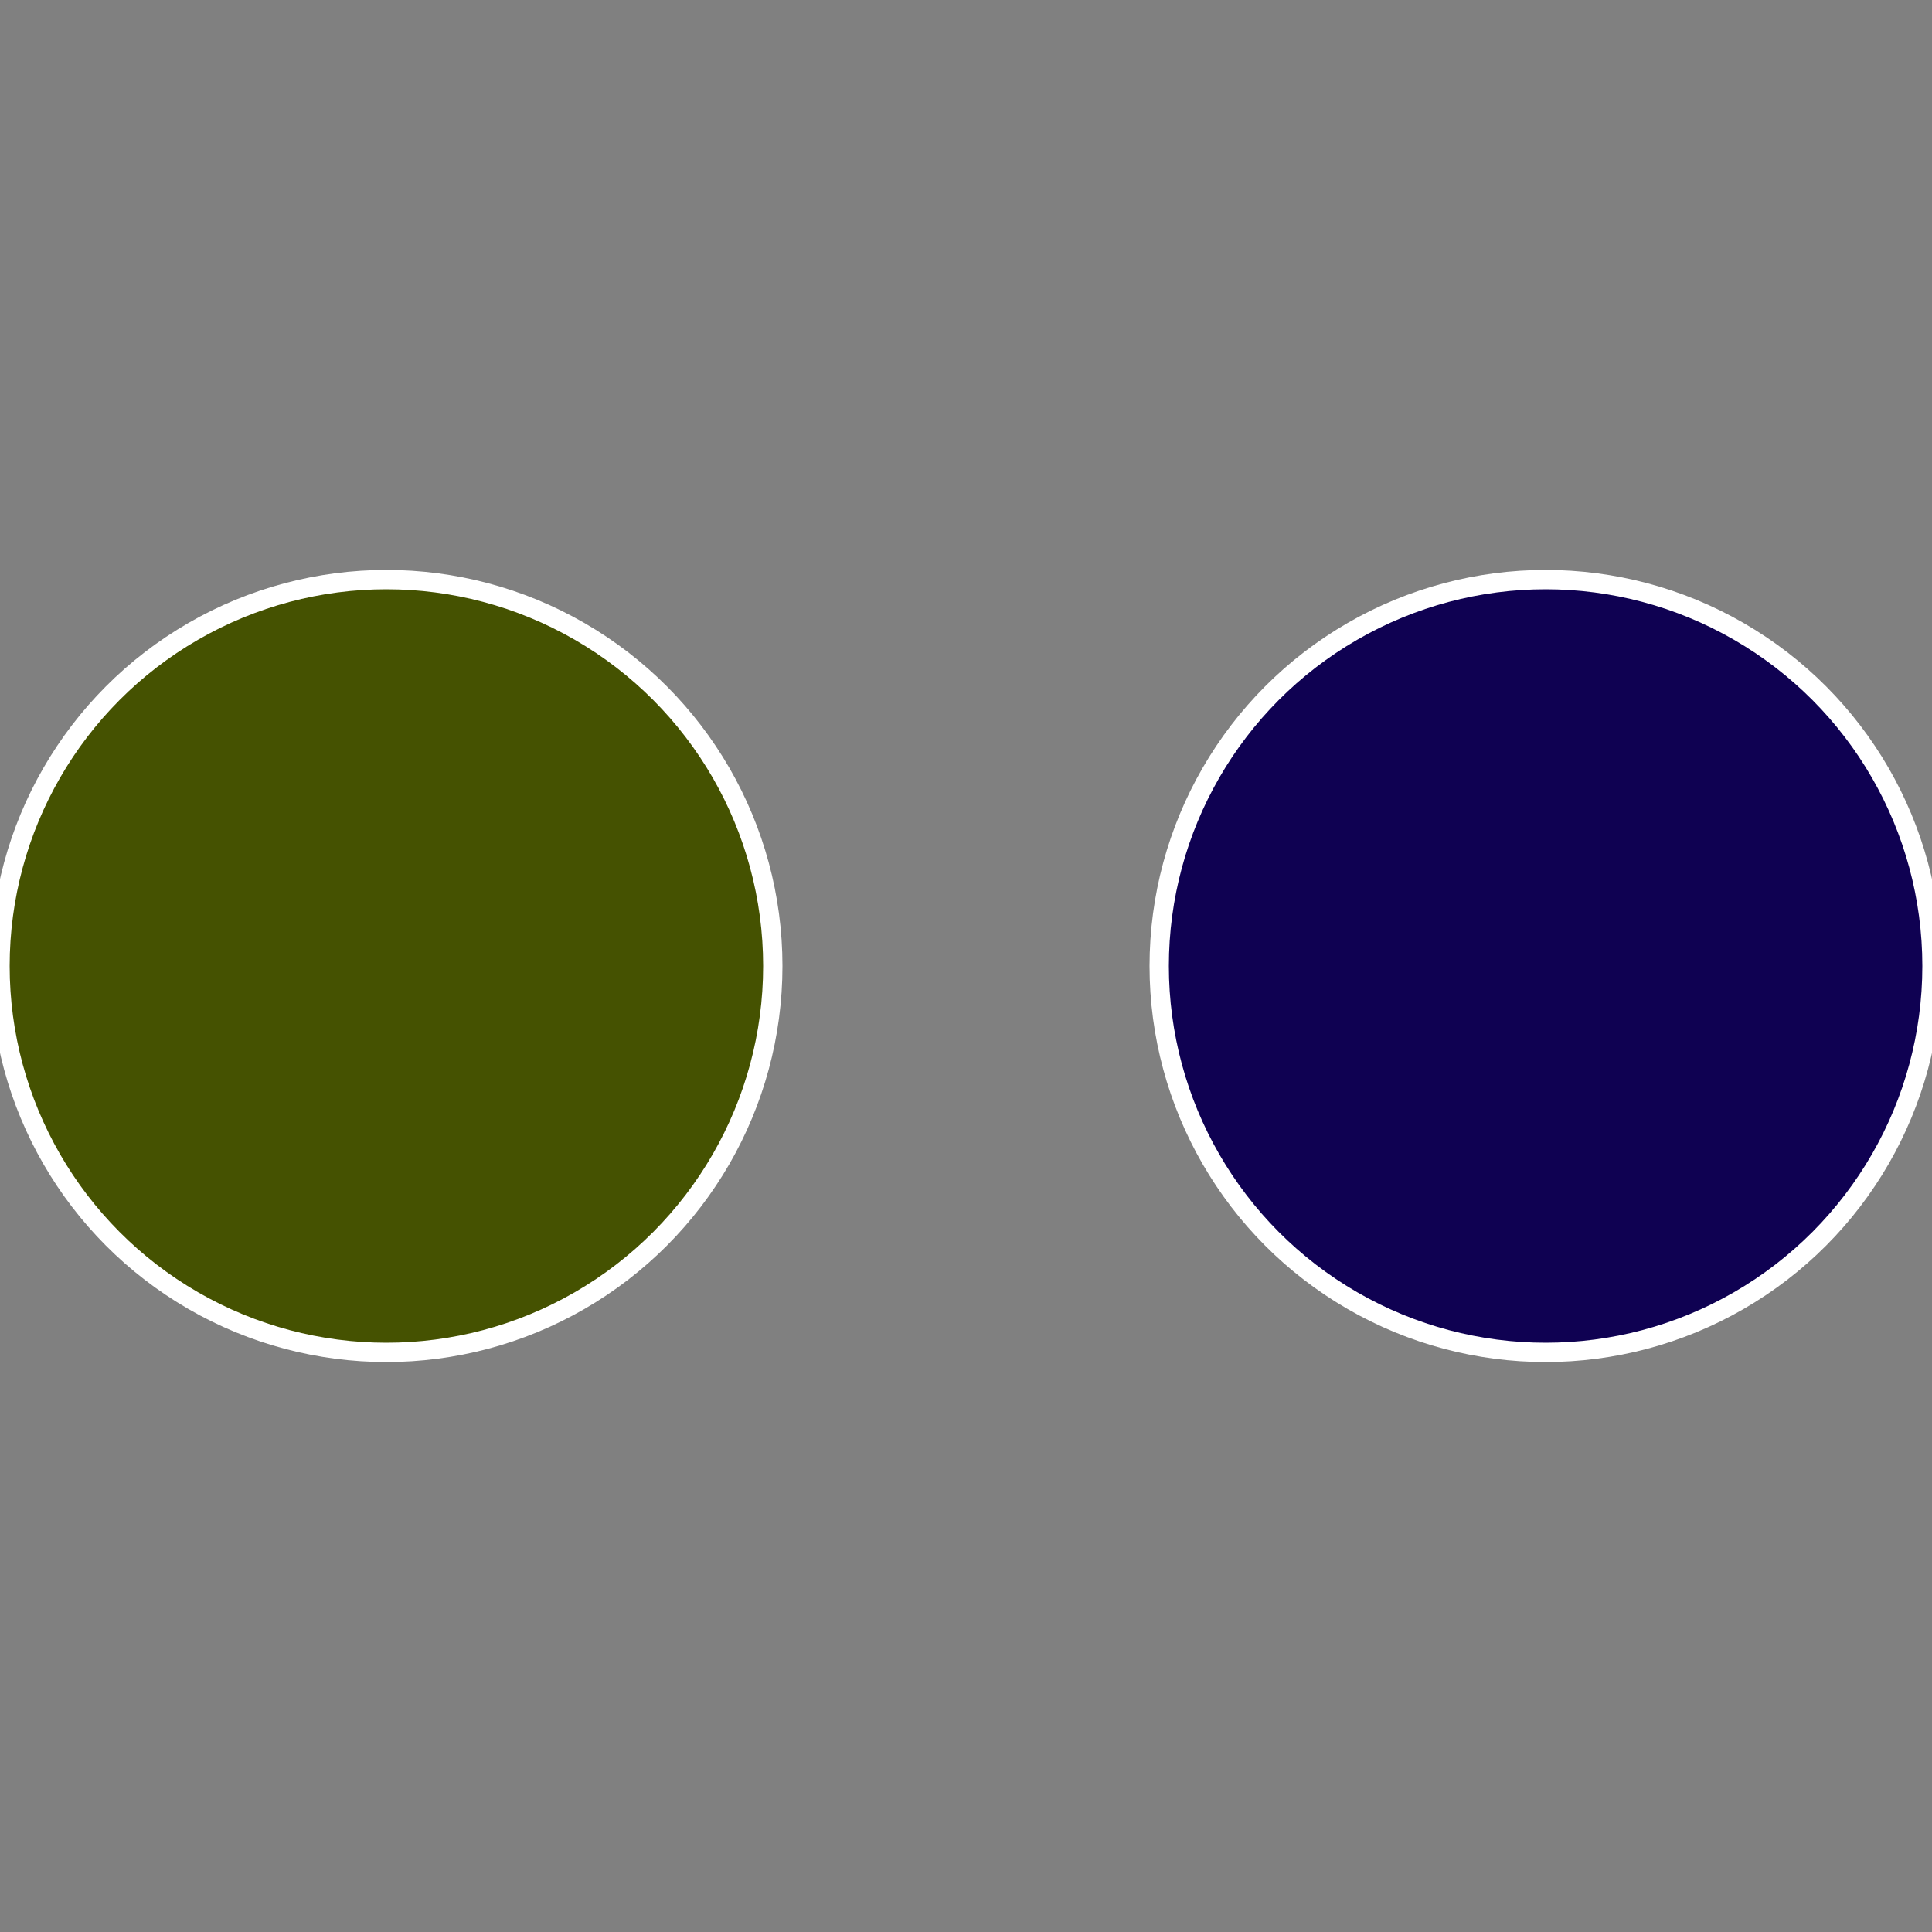
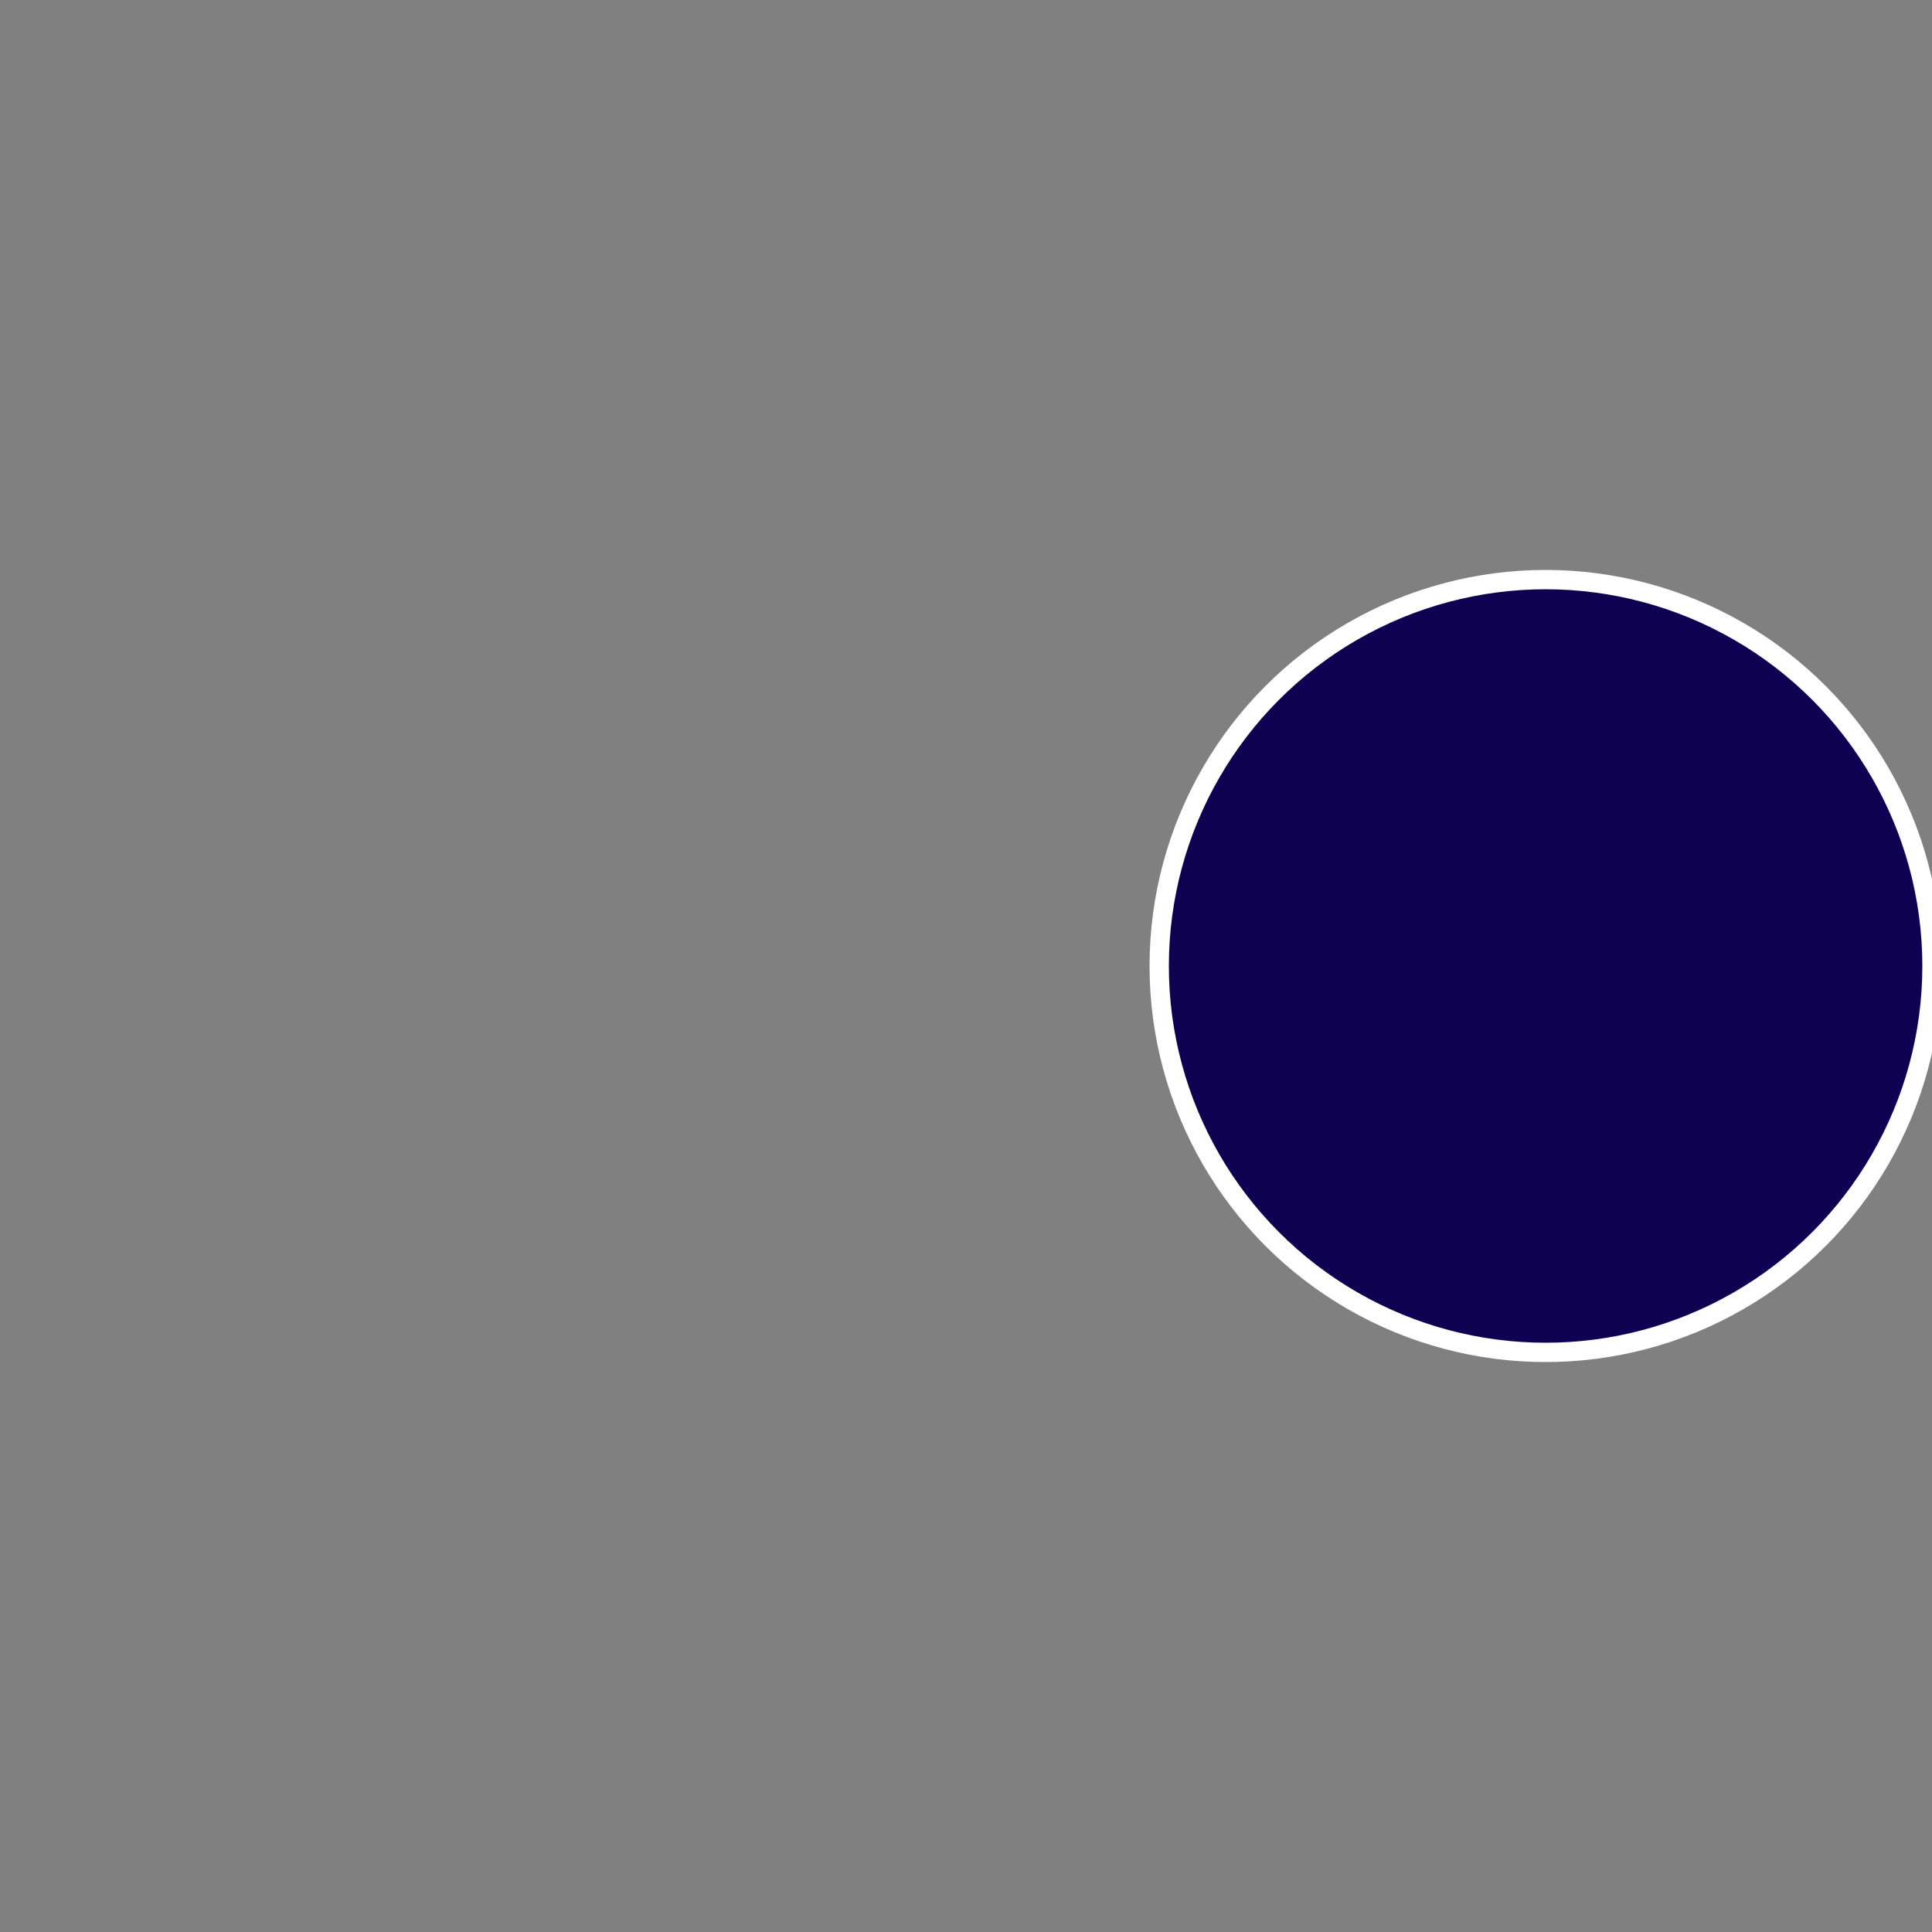
<svg xmlns="http://www.w3.org/2000/svg" width="500" height="500" viewBox="-1 -1 2 2">
  <rect x="-1" y="-1" width="2" height="2" fill="#808080" stroke="none" />
  <circle cx="0.6" cy="0" r="0.4" fill="#0f0152" stroke="#fff" stroke-width="1%" />
-   <circle cx="-0.6" cy="7.3478807948841E-17" r="0.4" fill="#455201" stroke="#fff" stroke-width="1%" />
</svg>